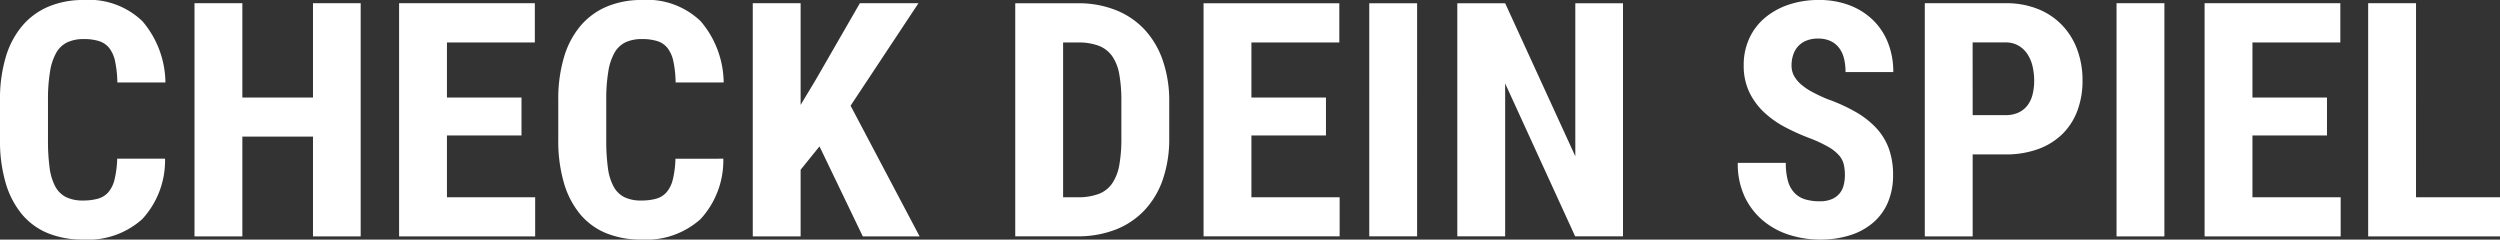
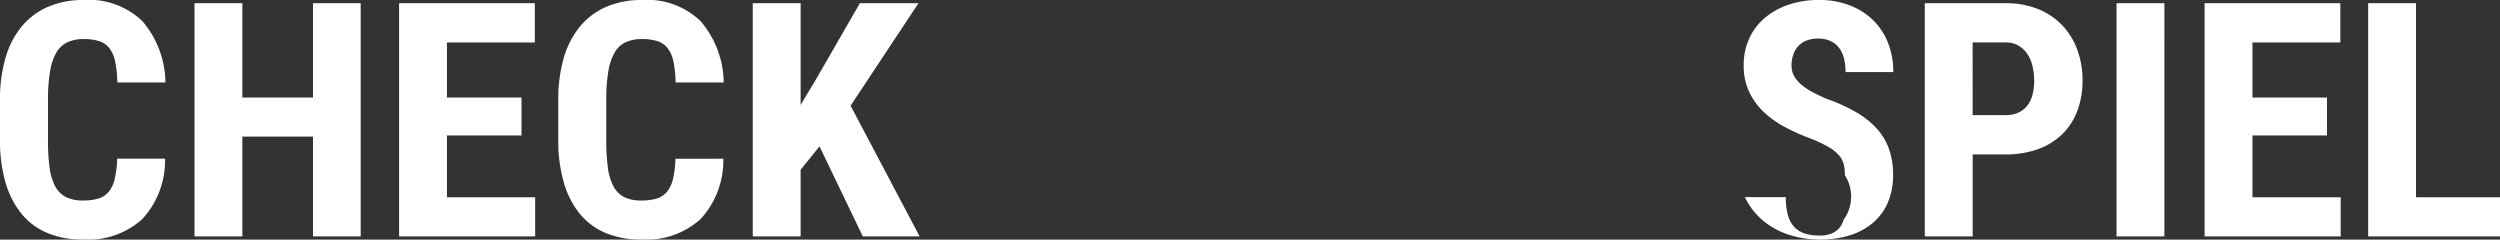
<svg xmlns="http://www.w3.org/2000/svg" width="240" height="23" viewBox="0 0 240 23">
  <rect x="0" y="0" width="240" height="23" fill="#333333" stroke="none" />
  <g id="img_logo_cds_footer" transform="translate(55.594 -10.594)">
    <path id="Pfad_2465" data-name="Pfad 2465" d="M17.25-7.827a8.3,8.3,0,0,1-2.187,5.8A7.8,7.8,0,0,1,9.375-.063,8.751,8.751,0,0,1,6-.677a6.4,6.4,0,0,1-2.5-1.83A8.391,8.391,0,0,1,1.945-5.513a14.349,14.349,0,0,1-.539-4.128v-3.813a14.048,14.048,0,0,1,.555-4.136,8.289,8.289,0,0,1,1.6-3.013A6.738,6.738,0,0,1,6.094-22.44a8.57,8.57,0,0,1,3.344-.623,7.4,7.4,0,0,1,5.648,2.045,9.212,9.212,0,0,1,2.2,5.873H12.672a10.72,10.72,0,0,0-.211-2.006,3.169,3.169,0,0,0-.555-1.284,2.024,2.024,0,0,0-.977-.676,4.787,4.787,0,0,0-1.492-.2A3.643,3.643,0,0,0,7.867-19a2.433,2.433,0,0,0-1.055.992,5.344,5.344,0,0,0-.6,1.8,16.14,16.14,0,0,0-.2,2.729v3.844a19.517,19.517,0,0,0,.156,2.675,5.208,5.208,0,0,0,.547,1.806A2.431,2.431,0,0,0,7.75-4.137a3.6,3.6,0,0,0,1.625.323,5.17,5.17,0,0,0,1.445-.177,2.06,2.06,0,0,0,.992-.623,2.973,2.973,0,0,0,.594-1.23,9.588,9.588,0,0,0,.25-1.983ZM36.031-.37H31.453V-9.948H24.672V-.37H20.078V-22.755h4.594V-13.7h6.781v-9.055h4.578Zm15.438-9.686H44.313v5.934h8.469V-.37H39.719V-22.755H52.75v3.767H44.313V-13.7h7.156ZM70.844-7.827a8.3,8.3,0,0,1-2.187,5.8A7.8,7.8,0,0,1,62.969-.063a8.751,8.751,0,0,1-3.375-.615,6.4,6.4,0,0,1-2.5-1.83,8.391,8.391,0,0,1-1.555-3.006A14.349,14.349,0,0,1,55-9.641v-3.813a14.048,14.048,0,0,1,.555-4.136,8.289,8.289,0,0,1,1.6-3.013,6.738,6.738,0,0,1,2.531-1.837,8.57,8.57,0,0,1,3.344-.623,7.4,7.4,0,0,1,5.648,2.045,9.212,9.212,0,0,1,2.2,5.873H66.266a10.721,10.721,0,0,0-.211-2.006,3.169,3.169,0,0,0-.555-1.284,2.024,2.024,0,0,0-.977-.676,4.787,4.787,0,0,0-1.492-.2,3.643,3.643,0,0,0-1.57.307,2.433,2.433,0,0,0-1.055.992,5.344,5.344,0,0,0-.6,1.8,16.14,16.14,0,0,0-.2,2.729v3.844a19.516,19.516,0,0,0,.156,2.675,5.208,5.208,0,0,0,.547,1.806,2.431,2.431,0,0,0,1.031,1.022,3.6,3.6,0,0,0,1.625.323,5.17,5.17,0,0,0,1.445-.177,2.06,2.06,0,0,0,.992-.623A2.973,2.973,0,0,0,66-5.843a9.588,9.588,0,0,0,.25-1.983ZM80.078-9.01,78.266-6.766v6.4H73.672V-22.755h4.594v9.763l1.453-2.414,4.234-7.349h5.625l-6.516,9.84L89.688-.37H84.234Z" transform="translate(-57 33.656)" fill="#fff" />
-     <path id="Pfad_2464" data-name="Pfad 2464" d="M1.828-.375V-22.75H7.844a9.7,9.7,0,0,1,3.586.638A7.627,7.627,0,0,1,14.2-20.268,8.317,8.317,0,0,1,15.977-17.3a11.834,11.834,0,0,1,.633,4.019v3.473A11.9,11.9,0,0,1,15.984-5.8,8.181,8.181,0,0,1,14.2-2.841a7.6,7.6,0,0,1-2.781,1.836A9.955,9.955,0,0,1,7.8-.375Zm4.594-18.61v14.86H7.8A5.661,5.661,0,0,0,9.828-4.44a2.765,2.765,0,0,0,1.3-1.007,4.509,4.509,0,0,0,.688-1.767,14.235,14.235,0,0,0,.2-2.6v-3.5a14.336,14.336,0,0,0-.2-2.612,4.372,4.372,0,0,0-.687-1.752,2.805,2.805,0,0,0-1.289-.991,5.494,5.494,0,0,0-1.992-.315Zm25.234,8.928H24.5v5.932h8.469v3.75H19.906V-22.75H32.938v3.765H24.5V-13.7h7.156Zm8.75,9.681H35.813V-22.75h4.594Zm19.766,0H55.578L48.859-15.051V-.375H44.266V-22.75h4.594L55.594-8.059V-22.75h4.578Z" transform="translate(40.042 33.656)" fill="#fff" />
-     <path id="Pfad_2463" data-name="Pfad 2463" d="M11.438-6.243a4.547,4.547,0,0,0-.109-1.045,2.049,2.049,0,0,0-.461-.869,4.016,4.016,0,0,0-1-.792,12.735,12.735,0,0,0-1.727-.815A20.612,20.612,0,0,1,5.7-10.855a9.182,9.182,0,0,1-2.047-1.453,6.5,6.5,0,0,1-1.406-1.937,5.893,5.893,0,0,1-.523-2.56,6.078,6.078,0,0,1,.531-2.56,5.627,5.627,0,0,1,1.492-1.976,7,7,0,0,1,2.281-1.268,8.923,8.923,0,0,1,2.914-.454,8.091,8.091,0,0,1,2.961.515,6.563,6.563,0,0,1,2.25,1.43,6.224,6.224,0,0,1,1.43,2.183,7.545,7.545,0,0,1,.5,2.79H11.5a5.337,5.337,0,0,0-.148-1.3,2.777,2.777,0,0,0-.469-1.015,2.2,2.2,0,0,0-.82-.661,2.777,2.777,0,0,0-1.2-.238,2.919,2.919,0,0,0-1.133.2,2.181,2.181,0,0,0-.789.546,2.26,2.26,0,0,0-.469.823,3.237,3.237,0,0,0-.156,1.015,2.059,2.059,0,0,0,.242,1,2.989,2.989,0,0,0,.688.83,5.905,5.905,0,0,0,1.078.723q.633.338,1.4.661A16.656,16.656,0,0,1,12.5-12.3a8.3,8.3,0,0,1,1.984,1.568,5.8,5.8,0,0,1,1.188,1.976,7.385,7.385,0,0,1,.391,2.483,6.641,6.641,0,0,1-.492,2.629A5.271,5.271,0,0,1,14.164-1.7,6.324,6.324,0,0,1,11.953-.485a9.4,9.4,0,0,1-2.922.423A9.686,9.686,0,0,1,6.148-.5,7.408,7.408,0,0,1,3.625-1.846,6.76,6.76,0,0,1,1.836-4.137a7.39,7.39,0,0,1-.68-3.29H5.766a6.311,6.311,0,0,0,.2,1.722,2.733,2.733,0,0,0,.617,1.145,2.355,2.355,0,0,0,1.023.63,4.739,4.739,0,0,0,1.422.192,2.9,2.9,0,0,0,1.117-.192,2,2,0,0,0,.75-.523,1.963,1.963,0,0,0,.414-.792A3.81,3.81,0,0,0,11.438-6.243Zm12.266-2V-.37H19.109V-22.755h7.75a8.207,8.207,0,0,1,3.1.553,6.611,6.611,0,0,1,2.32,1.545A6.761,6.761,0,0,1,33.742-18.3a8.4,8.4,0,0,1,.508,2.96,8.114,8.114,0,0,1-.508,2.944,6.15,6.15,0,0,1-1.461,2.237,6.477,6.477,0,0,1-2.328,1.422,9.013,9.013,0,0,1-3.094.5Zm0-3.767h3.156a2.9,2.9,0,0,0,1.242-.246,2.291,2.291,0,0,0,.859-.684,2.872,2.872,0,0,0,.492-1.045,5.33,5.33,0,0,0,.156-1.33,6,6,0,0,0-.156-1.384,3.593,3.593,0,0,0-.492-1.168,2.593,2.593,0,0,0-.859-.815,2.409,2.409,0,0,0-1.242-.307H23.7ZM42.109-.37H37.516V-22.755h4.594Zm15.609-9.686H50.563v5.934h8.469V-.37H45.969V-22.755H59v3.767H50.563V-13.7h7.156Zm8.547,5.934h8.063V-.37H61.672V-22.755h4.594Z" transform="translate(110.078 33.656)" fill="#fff" />
+     <path id="Pfad_2463" data-name="Pfad 2463" d="M11.438-6.243a4.547,4.547,0,0,0-.109-1.045,2.049,2.049,0,0,0-.461-.869,4.016,4.016,0,0,0-1-.792,12.735,12.735,0,0,0-1.727-.815A20.612,20.612,0,0,1,5.7-10.855a9.182,9.182,0,0,1-2.047-1.453,6.5,6.5,0,0,1-1.406-1.937,5.893,5.893,0,0,1-.523-2.56,6.078,6.078,0,0,1,.531-2.56,5.627,5.627,0,0,1,1.492-1.976,7,7,0,0,1,2.281-1.268,8.923,8.923,0,0,1,2.914-.454,8.091,8.091,0,0,1,2.961.515,6.563,6.563,0,0,1,2.25,1.43,6.224,6.224,0,0,1,1.43,2.183,7.545,7.545,0,0,1,.5,2.79H11.5a5.337,5.337,0,0,0-.148-1.3,2.777,2.777,0,0,0-.469-1.015,2.2,2.2,0,0,0-.82-.661,2.777,2.777,0,0,0-1.2-.238,2.919,2.919,0,0,0-1.133.2,2.181,2.181,0,0,0-.789.546,2.26,2.26,0,0,0-.469.823,3.237,3.237,0,0,0-.156,1.015,2.059,2.059,0,0,0,.242,1,2.989,2.989,0,0,0,.688.83,5.905,5.905,0,0,0,1.078.723q.633.338,1.4.661A16.656,16.656,0,0,1,12.5-12.3a8.3,8.3,0,0,1,1.984,1.568,5.8,5.8,0,0,1,1.188,1.976,7.385,7.385,0,0,1,.391,2.483,6.641,6.641,0,0,1-.492,2.629A5.271,5.271,0,0,1,14.164-1.7,6.324,6.324,0,0,1,11.953-.485a9.4,9.4,0,0,1-2.922.423A9.686,9.686,0,0,1,6.148-.5,7.408,7.408,0,0,1,3.625-1.846,6.76,6.76,0,0,1,1.836-4.137H5.766a6.311,6.311,0,0,0,.2,1.722,2.733,2.733,0,0,0,.617,1.145,2.355,2.355,0,0,0,1.023.63,4.739,4.739,0,0,0,1.422.192,2.9,2.9,0,0,0,1.117-.192,2,2,0,0,0,.75-.523,1.963,1.963,0,0,0,.414-.792A3.81,3.81,0,0,0,11.438-6.243Zm12.266-2V-.37H19.109V-22.755h7.75a8.207,8.207,0,0,1,3.1.553,6.611,6.611,0,0,1,2.32,1.545A6.761,6.761,0,0,1,33.742-18.3a8.4,8.4,0,0,1,.508,2.96,8.114,8.114,0,0,1-.508,2.944,6.15,6.15,0,0,1-1.461,2.237,6.477,6.477,0,0,1-2.328,1.422,9.013,9.013,0,0,1-3.094.5Zm0-3.767h3.156a2.9,2.9,0,0,0,1.242-.246,2.291,2.291,0,0,0,.859-.684,2.872,2.872,0,0,0,.492-1.045,5.33,5.33,0,0,0,.156-1.33,6,6,0,0,0-.156-1.384,3.593,3.593,0,0,0-.492-1.168,2.593,2.593,0,0,0-.859-.815,2.409,2.409,0,0,0-1.242-.307H23.7ZM42.109-.37H37.516V-22.755h4.594Zm15.609-9.686H50.563v5.934h8.469V-.37H45.969V-22.755H59v3.767H50.563V-13.7h7.156Zm8.547,5.934h8.063V-.37H61.672V-22.755h4.594Z" transform="translate(110.078 33.656)" fill="#fff" />
  </g>
</svg>